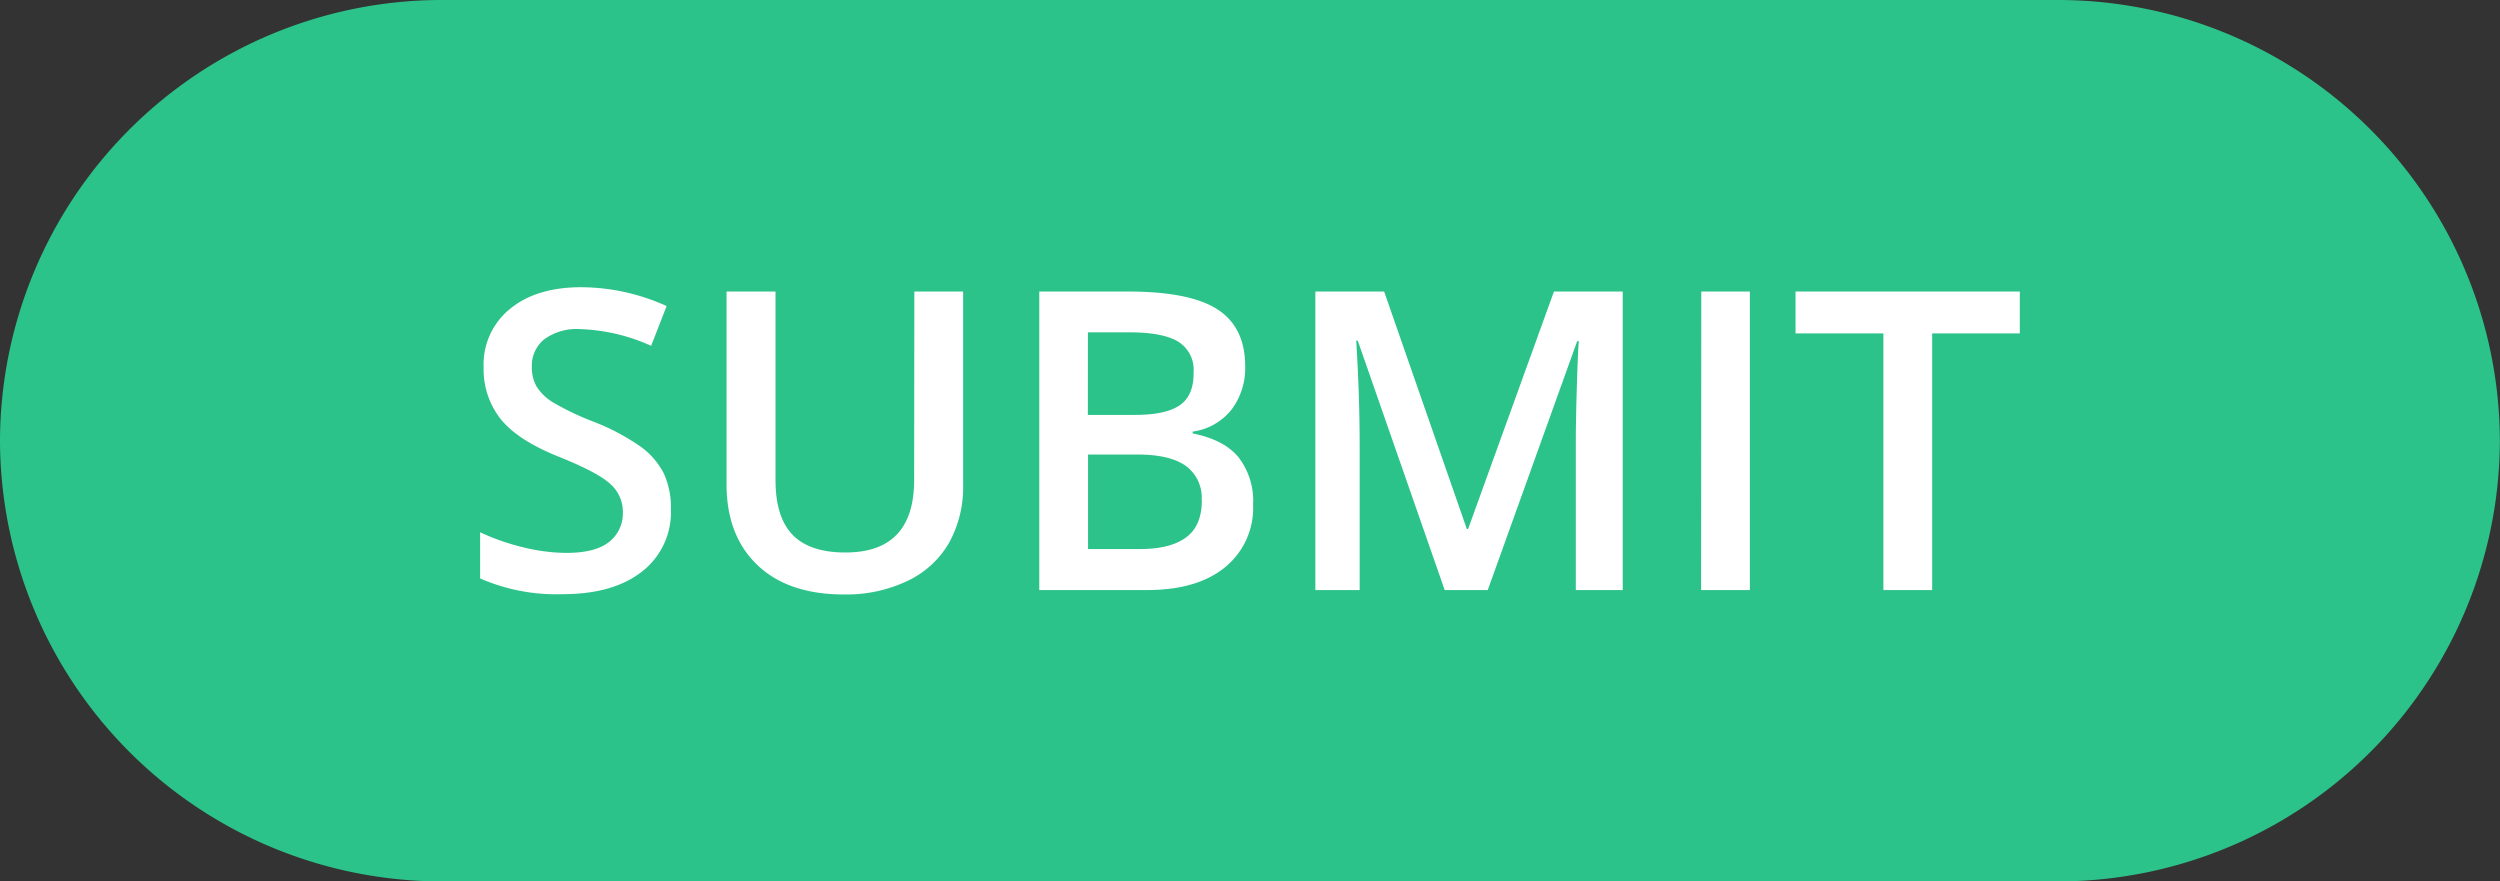
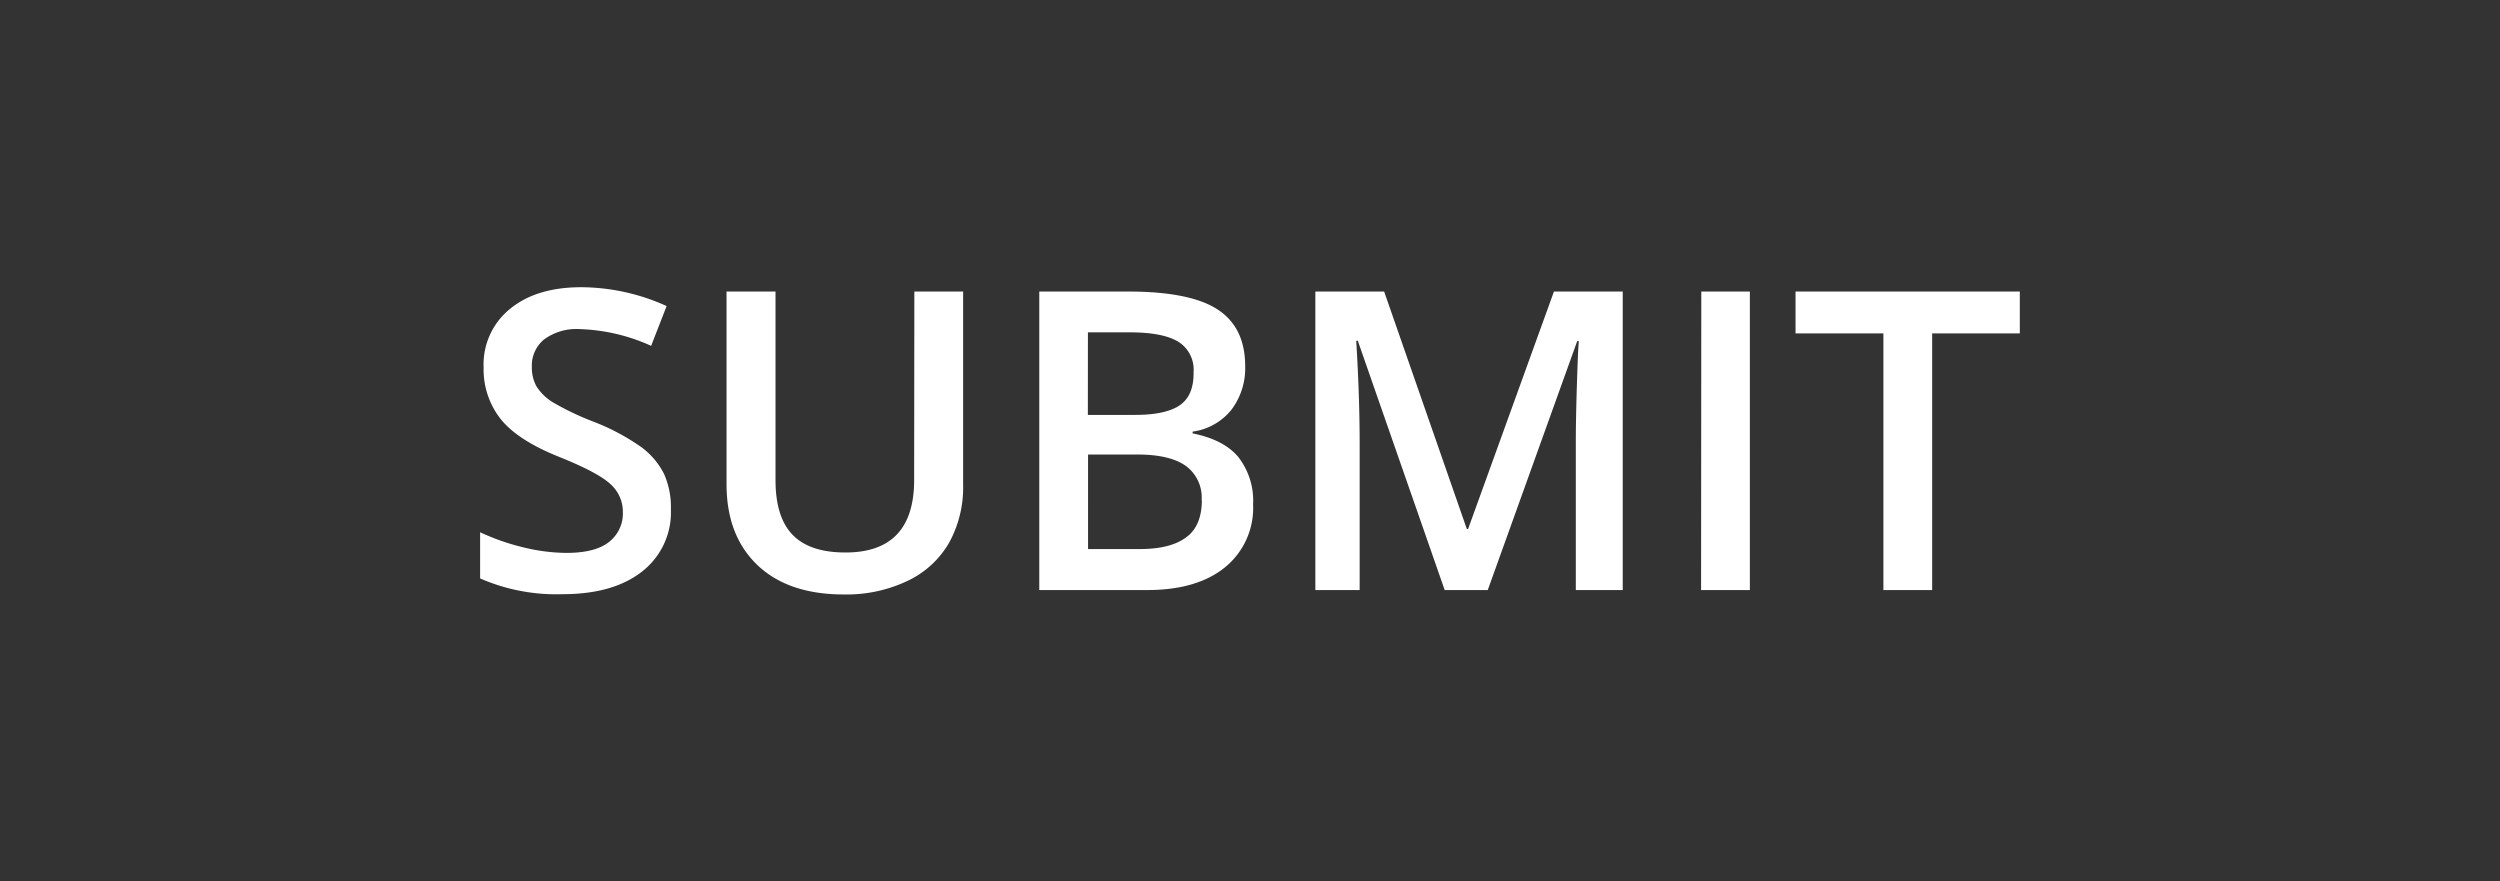
<svg xmlns="http://www.w3.org/2000/svg" fill="#000000" height="128.1" preserveAspectRatio="xMidYMid meet" version="1" viewBox="0.0 0.0 363.4 128.1" width="363.4" zoomAndPan="magnify">
  <rect x="0.0" y="0.0" width="363.4" height="128.1" fill="#333333" stroke="none" />
  <g data-name="9">
    <g id="change1_1">
-       <path d="M299.32,128.12H64.06A64.25,64.25,0,0,1,0,64.06H0A64.25,64.25,0,0,1,64.06,0H299.32a64.25,64.25,0,0,1,64.06,64.06h0A64.25,64.25,0,0,1,299.32,128.12Z" fill="#2cc38a" />
-     </g>
+       </g>
    <g id="change2_1">
      <path d="M96.52,68.88a11.77,11.77,0,0,1,1,5.11,10.9,10.9,0,0,1-4.18,9.08q-4.19,3.3-11.55,3.3a27.63,27.63,0,0,1-12-2.29V77.37a33.12,33.12,0,0,0,6.31,2.2,27,27,0,0,0,6.22.8q4.22,0,6.22-1.6a5.25,5.25,0,0,0,2-4.31,5.38,5.38,0,0,0-1.84-4.12q-1.84-1.7-7.6-4-5.94-2.4-8.37-5.49a11.63,11.63,0,0,1-2.43-7.42,10.38,10.38,0,0,1,3.86-8.55Q78,41.75,84.49,41.75A30.27,30.27,0,0,1,96.9,44.49l-2.25,5.78a27.18,27.18,0,0,0-10.33-2.43,7.94,7.94,0,0,0-5.23,1.5,4.91,4.91,0,0,0-1.78,4A5.6,5.6,0,0,0,78,56.19a7.34,7.34,0,0,0,2.35,2.28,39.5,39.5,0,0,0,5.88,2.81,32.18,32.18,0,0,1,7,3.72A11,11,0,0,1,96.52,68.88Zm36.36.89q0,10.55-10,10.54-5.16,0-7.65-2.55t-2.5-7.93V42.38h-7.12v28q0,7.47,4.48,11.75t12.56,4.28a20.66,20.66,0,0,0,9.33-2,13.72,13.72,0,0,0,6-5.55A16.69,16.69,0,0,0,140,70.46V42.38h-7.09ZM180,66.43a10.34,10.34,0,0,1,2.15,6.88,11.13,11.13,0,0,1-4.08,9.15q-4.08,3.32-11.36,3.31H151.07V42.38H164q9,0,13,2.61t4,8.25a10,10,0,0,1-2,6.32,8.72,8.72,0,0,1-5.64,3.18V63Q177.88,63.9,180,66.43Zm-21.87-6.12H165q4.45,0,6.5-1.41t2-4.8a4.8,4.8,0,0,0-2.21-4.42q-2.22-1.36-7-1.37h-6.15Zm16.54,12.4a5.69,5.69,0,0,0-2.32-5c-1.54-1.09-3.89-1.64-7-1.64h-7.19V79.81h7.54q4.45,0,6.73-1.71C173.94,77,174.7,75.17,174.7,72.71Zm38.73,4.19h-.18L201.2,42.38h-10V85.77h6.44V64.67q0-7.06-.5-15.14h.23L210,85.77h6.26l13-36.18h.24q-.12,1.09-.28,6.29t-.16,8.43V85.77h6.82V42.38h-10Zm33.87,8.87h7.09V42.38H247.3ZM261,42.38v6.08h12.77V85.77h7.09V48.46H293.6V42.38Z" fill="#ffffff" />
    </g>
  </g>
</svg>